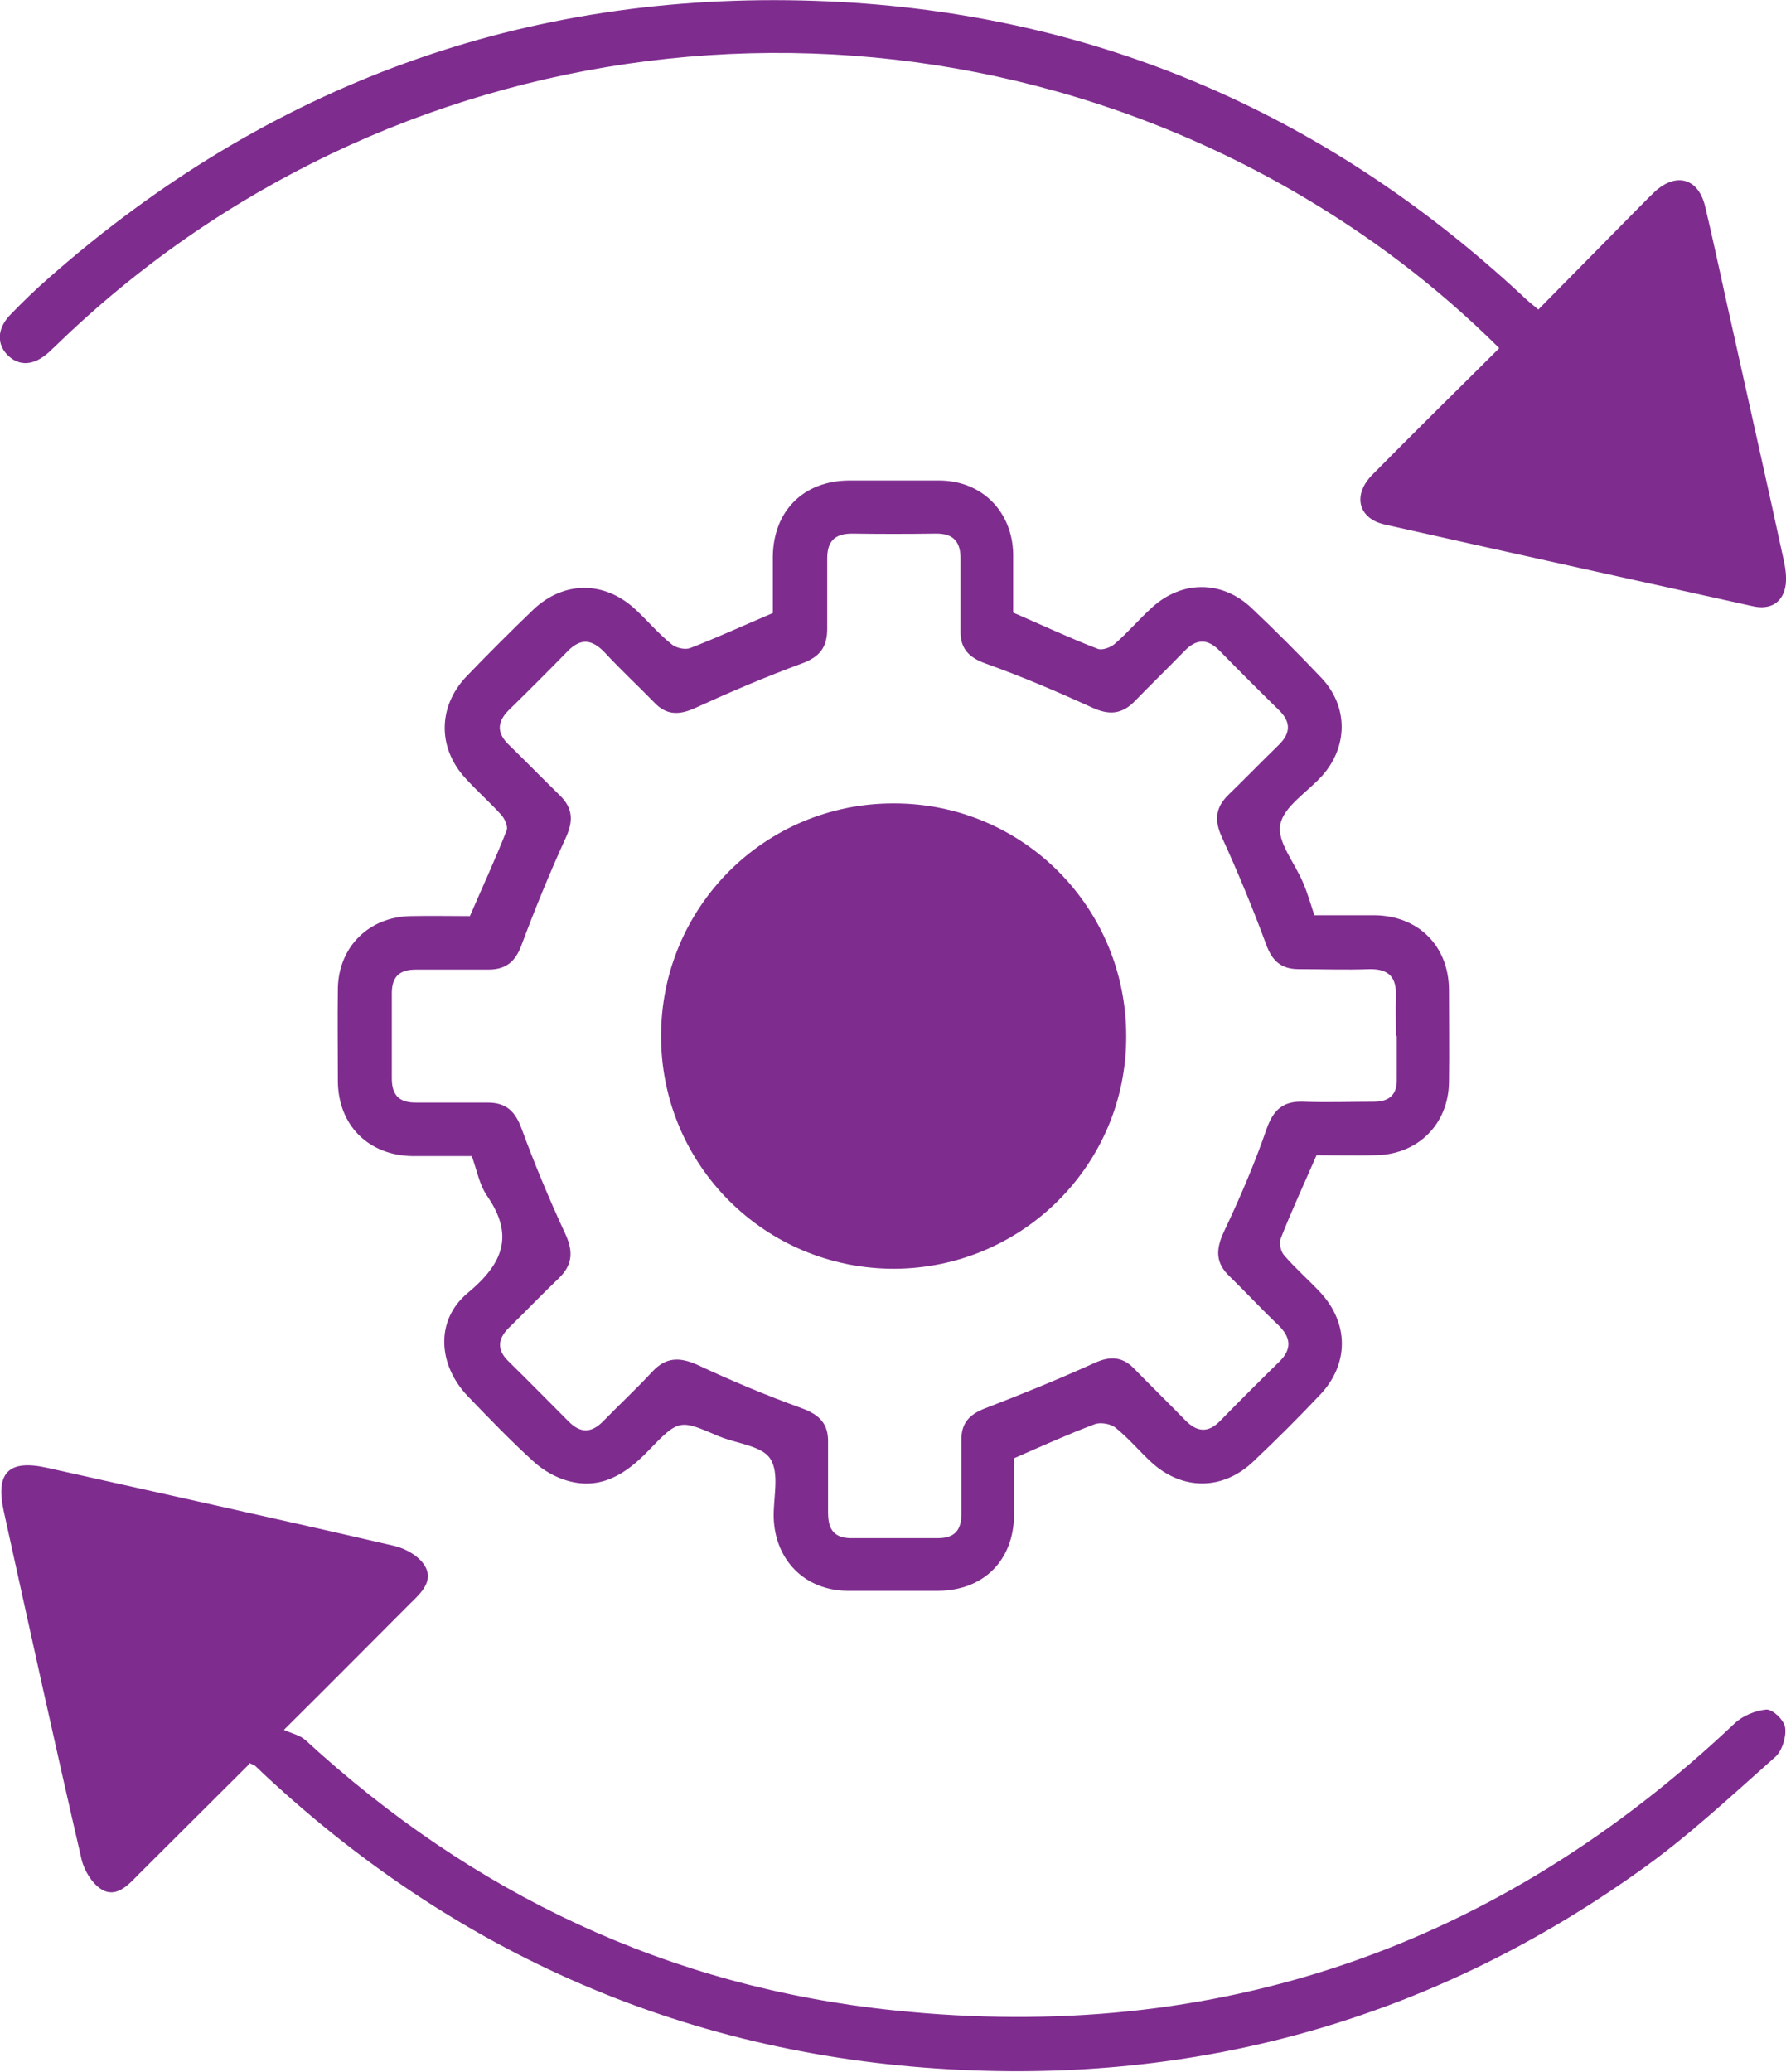
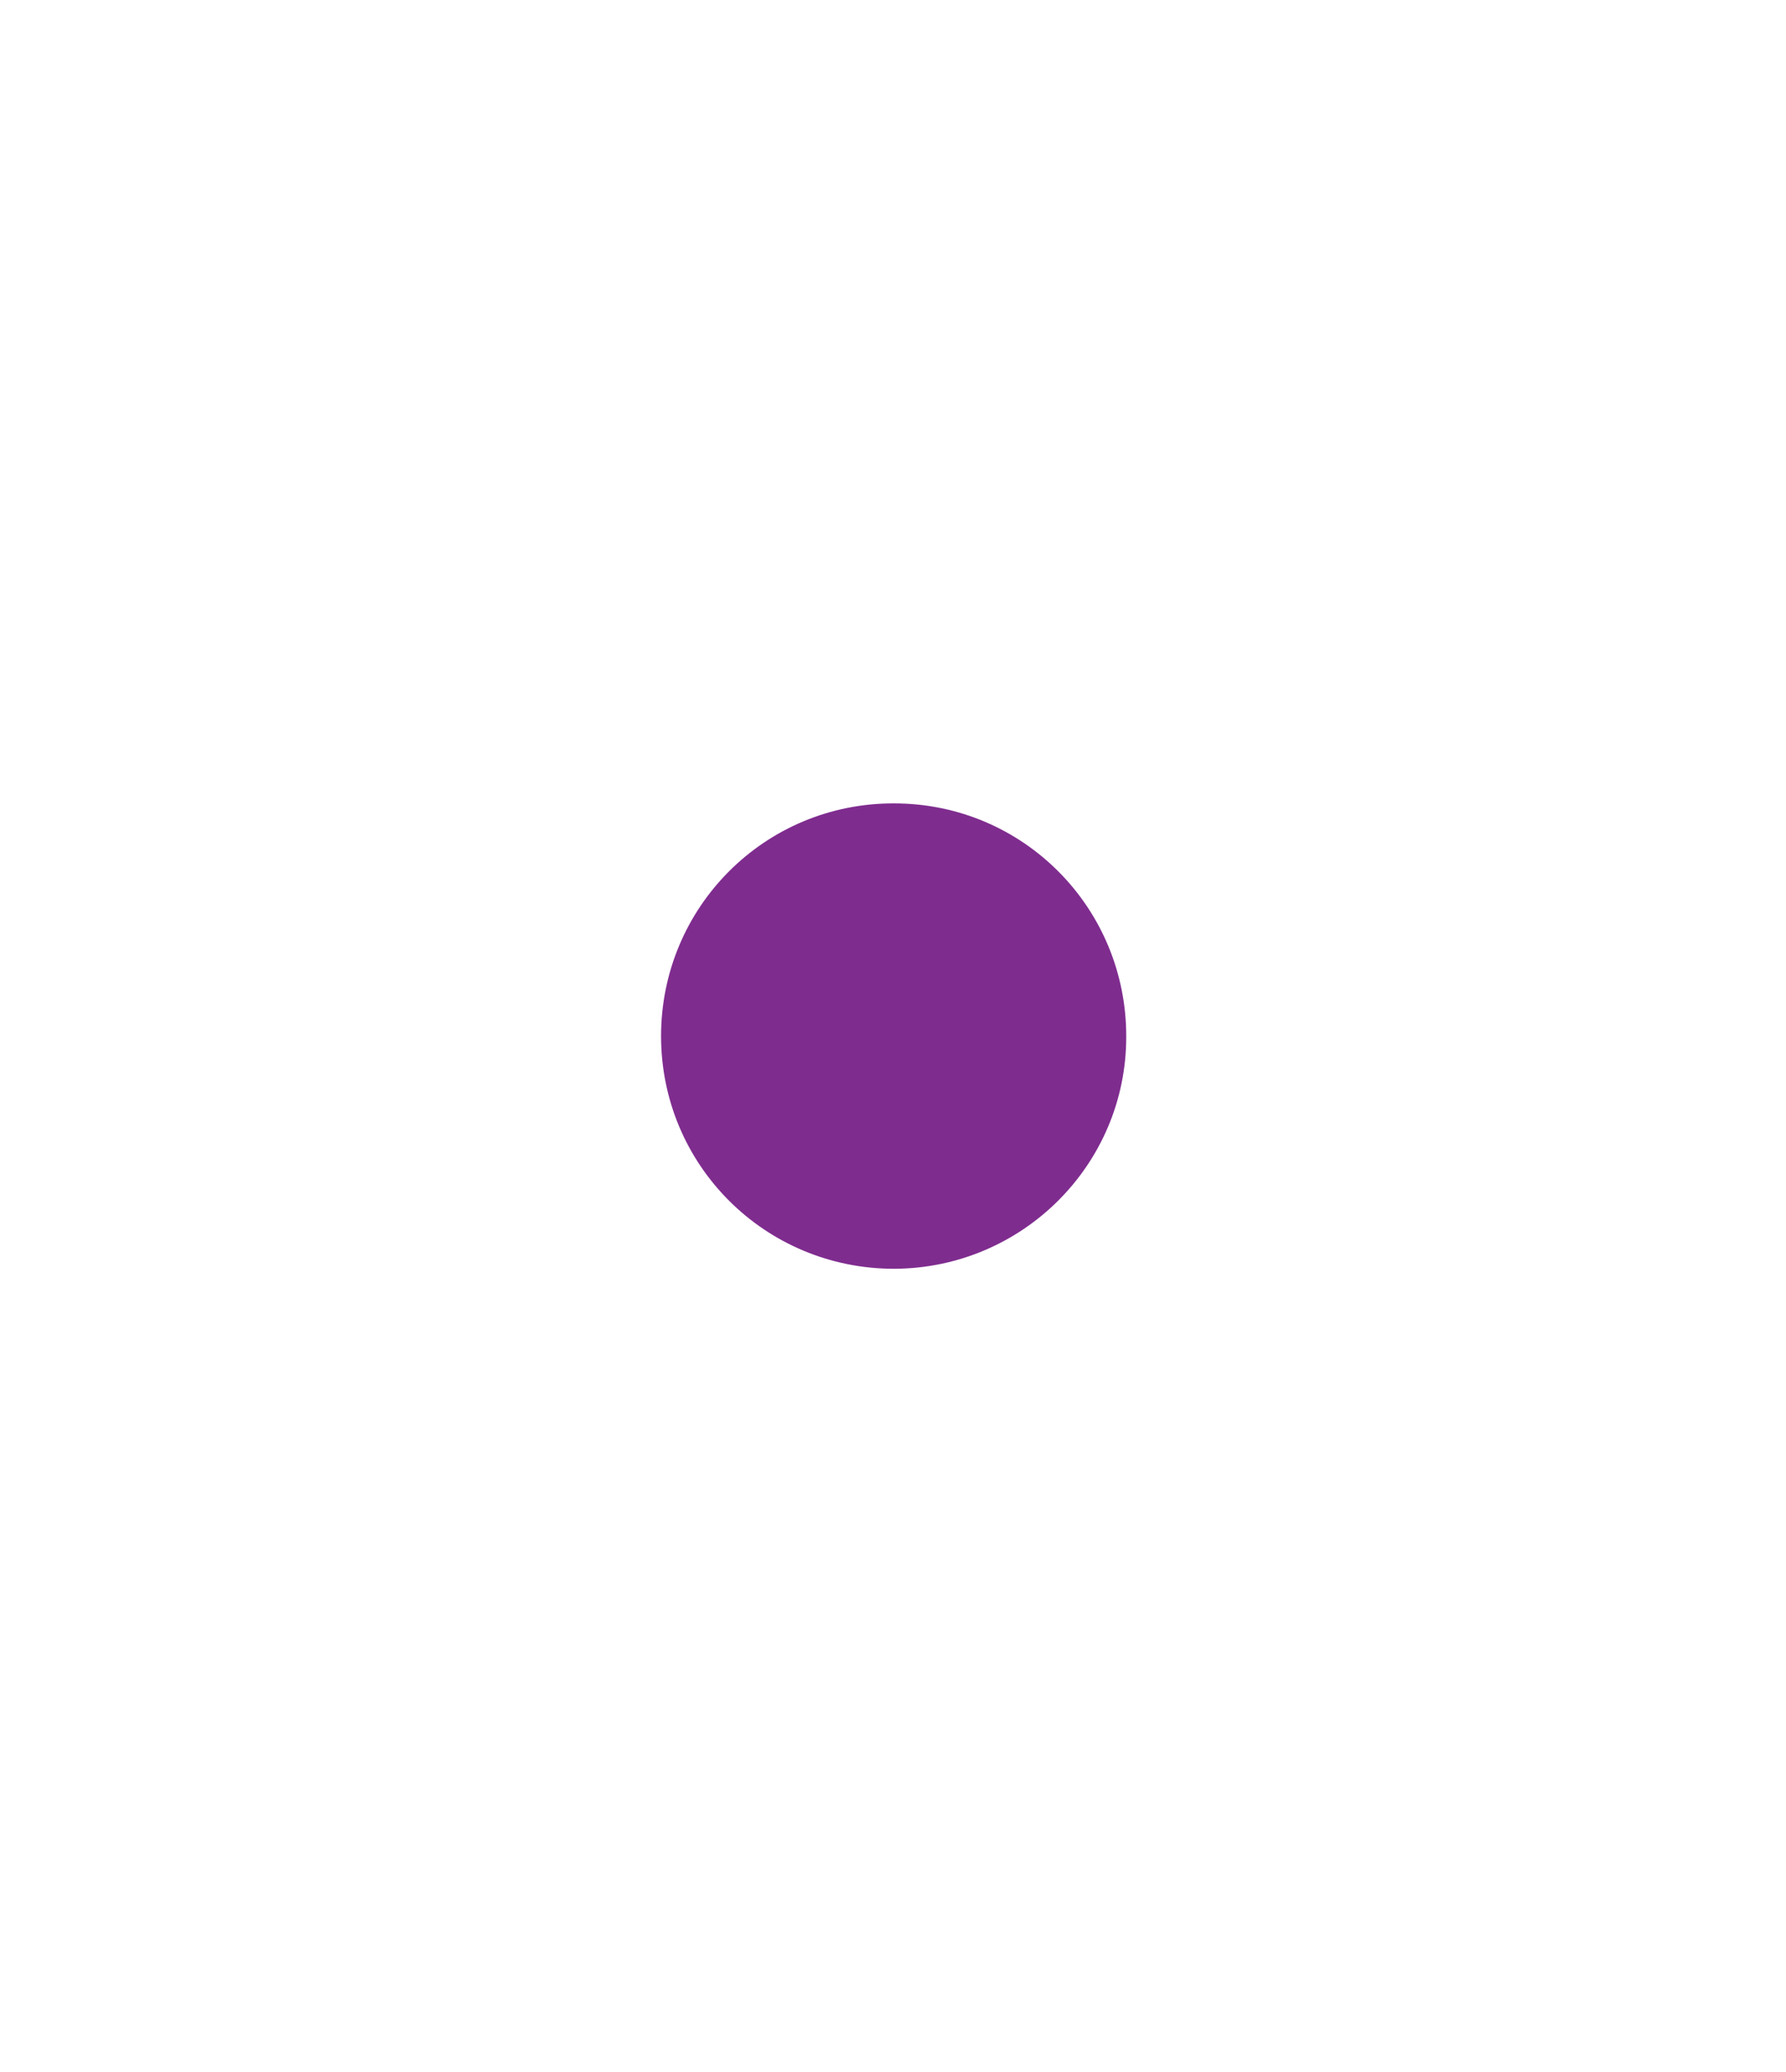
<svg xmlns="http://www.w3.org/2000/svg" id="Layer_1" data-name="Layer 1" viewBox="0 0 41.39 48">
  <defs>
    <style>
      .cls-1 {
        fill: #7f2c8f;
      }
    </style>
  </defs>
-   <path class="cls-1" d="M10.94,26.78c-.47,0-.93,0-1.39,0-1.02-.02-1.71-.72-1.72-1.73,0-.72-.01-1.44,0-2.16,.02-.96,.72-1.65,1.68-1.67,.46-.01,.93,0,1.38,0,.29-.67,.59-1.32,.85-1.98,.04-.09-.04-.27-.12-.36-.27-.3-.57-.56-.84-.86-.64-.7-.63-1.65,.02-2.34,.51-.53,1.03-1.05,1.56-1.56,.71-.67,1.65-.67,2.37,0,.28,.26,.53,.56,.83,.8,.1,.09,.32,.14,.44,.09,.62-.24,1.23-.52,1.91-.81,0-.4,0-.86,0-1.32,.02-1.05,.71-1.74,1.76-1.75,.7,0,1.41,0,2.11,0,.98,.01,1.68,.72,1.7,1.7,0,.46,0,.93,0,1.36,.67,.29,1.31,.59,1.96,.84,.1,.04,.3-.03,.4-.12,.3-.26,.56-.57,.86-.84,.69-.63,1.62-.63,2.3,.01,.56,.53,1.1,1.07,1.63,1.63,.62,.66,.61,1.59,.01,2.26-.34,.38-.89,.71-.97,1.13-.08,.4,.34,.89,.53,1.35,.1,.23,.17,.48,.26,.75,.47,0,.93,0,1.39,0,1.02,.01,1.72,.71,1.73,1.72,0,.72,.01,1.44,0,2.16-.02,.96-.71,1.65-1.67,1.68-.48,.01-.96,0-1.4,0-.29,.67-.58,1.29-.83,1.93-.04,.11,0,.31,.09,.4,.26,.3,.57,.57,.84,.86,.65,.71,.65,1.64,0,2.34-.51,.54-1.03,1.06-1.56,1.56-.71,.68-1.65,.68-2.37,.02-.28-.26-.53-.56-.83-.8-.11-.09-.35-.13-.48-.08-.61,.23-1.21,.5-1.87,.79,0,.4,0,.86,0,1.32-.01,1.05-.71,1.74-1.75,1.75-.7,0-1.41,0-2.11,0-.99-.01-1.68-.71-1.71-1.7-.01-.46,.14-1.03-.08-1.36-.19-.3-.78-.35-1.19-.52-.91-.39-.92-.41-1.64,.34-.52,.54-1.1,.91-1.87,.69-.28-.08-.56-.24-.78-.44-.53-.48-1.03-1-1.53-1.52-.69-.72-.76-1.76,0-2.39,.83-.69,1.08-1.34,.44-2.26-.17-.25-.23-.59-.35-.92Zm21.41-2.78c0-.3-.01-.61,0-.91,.02-.45-.16-.65-.62-.64-.54,.02-1.09,0-1.63,0-.41,0-.62-.19-.76-.58-.31-.84-.65-1.66-1.02-2.47-.18-.39-.16-.69,.15-.99,.39-.38,.77-.77,1.16-1.15,.29-.28,.29-.54,0-.82-.46-.45-.91-.9-1.36-1.36-.28-.29-.54-.29-.82,0-.38,.39-.77,.77-1.15,1.16-.3,.31-.6,.33-.99,.15-.81-.37-1.63-.72-2.47-1.02-.39-.14-.59-.35-.58-.76,0-.54,0-1.09,0-1.63,.01-.42-.15-.63-.59-.62-.64,.01-1.28,.01-1.92,0-.41,0-.58,.18-.58,.58,0,.54,0,1.09,0,1.63,0,.43-.18,.65-.59,.8-.84,.31-1.66,.66-2.47,1.03-.37,.17-.67,.17-.95-.13-.38-.39-.78-.76-1.15-1.16-.29-.3-.55-.34-.86-.02-.45,.46-.9,.91-1.36,1.36-.29,.29-.27,.55,.02,.82,.39,.38,.77,.77,1.16,1.15,.31,.3,.32,.6,.14,.99-.37,.81-.71,1.64-1.02,2.47-.14,.39-.36,.58-.77,.58-.56,0-1.12,0-1.68,0-.38,0-.56,.16-.56,.55,0,.66,0,1.31,0,1.97,0,.42,.2,.57,.59,.56,.54,0,1.09,0,1.63,0,.43,0,.64,.2,.79,.61,.3,.82,.64,1.63,1.01,2.43,.19,.41,.17,.72-.15,1.03-.39,.37-.77,.77-1.16,1.15-.27,.27-.27,.52,0,.78,.47,.46,.93,.93,1.39,1.39,.27,.27,.52,.27,.79,0,.38-.39,.78-.76,1.15-1.16,.31-.33,.62-.34,1.03-.16,.79,.37,1.6,.71,2.43,1.01,.41,.15,.62,.36,.61,.79,0,.54,0,1.09,0,1.63,0,.4,.15,.6,.57,.59,.66,0,1.31,0,1.97,0,.39,0,.55-.18,.55-.56,0-.58,0-1.15,0-1.73,0-.37,.18-.57,.53-.71,.86-.33,1.72-.68,2.56-1.06,.35-.16,.64-.15,.91,.13,.39,.4,.79,.79,1.18,1.19,.28,.29,.54,.31,.82,.02,.45-.46,.9-.91,1.36-1.36,.31-.3,.28-.57-.02-.86-.38-.36-.74-.75-1.12-1.12-.33-.31-.33-.62-.14-1.03,.37-.78,.71-1.57,.99-2.38,.16-.46,.39-.66,.86-.64,.54,.02,1.09,0,1.63,0,.35,0,.54-.16,.53-.52,0-.34,0-.67,0-1.01Z" />
-   <path class="cls-1" d="M5.77,40.87c-.87,.87-1.73,1.72-2.59,2.58-.23,.24-.5,.51-.82,.32-.22-.13-.41-.44-.47-.7-.62-2.68-1.21-5.37-1.8-8.05-.2-.9,.1-1.22,1-1.02,2.68,.6,5.37,1.19,8.05,1.81,.26,.06,.58,.24,.71,.47,.2,.34-.09,.62-.34,.86-.92,.92-1.83,1.84-2.93,2.93,.17,.08,.36,.12,.49,.23,3.88,3.57,8.42,5.73,13.67,6.27,7.49,.78,13.98-1.47,19.46-6.65,.19-.18,.49-.3,.74-.32,.15,0,.41,.25,.43,.42,.03,.21-.07,.53-.22,.67-1.04,.92-2.06,1.88-3.2,2.68-4.59,3.26-9.74,4.79-15.35,4.59-6.32-.22-11.83-2.53-16.47-6.85-.07-.07-.14-.13-.21-.2-.02-.02-.06-.03-.14-.07Z" />
-   <path class="cls-1" d="M34.74,8.06c-1.47-1.46-3.05-2.64-4.78-3.64C20.66-.93,8.94,.55,1.26,8.04c-.05,.04-.09,.09-.14,.13-.34,.3-.67,.32-.94,.06-.26-.26-.25-.62,.06-.94,.29-.3,.59-.59,.9-.86C6.22,1.96,12.15-.21,18.89,.02c6.29,.21,11.76,2.53,16.38,6.82,.1,.1,.21,.19,.38,.33,.73-.74,1.44-1.46,2.16-2.19,.18-.18,.36-.37,.54-.54,.5-.46,1.02-.31,1.17,.36,.24,1.01,.45,2.03,.68,3.04,.38,1.72,.77,3.43,1.14,5.15,.05,.23,.08,.49,.01,.7-.11,.33-.4,.43-.74,.35-2.84-.63-5.68-1.25-8.52-1.89-.62-.14-.75-.69-.28-1.16,.96-.97,1.92-1.92,2.93-2.92Z" />
  <path class="cls-1" d="M15.32,24c0-2.99,2.41-5.4,5.4-5.39,2.99,0,5.39,2.42,5.38,5.41,0,2.96-2.41,5.36-5.38,5.37-2.99,0-5.4-2.4-5.4-5.39Z" />
</svg>